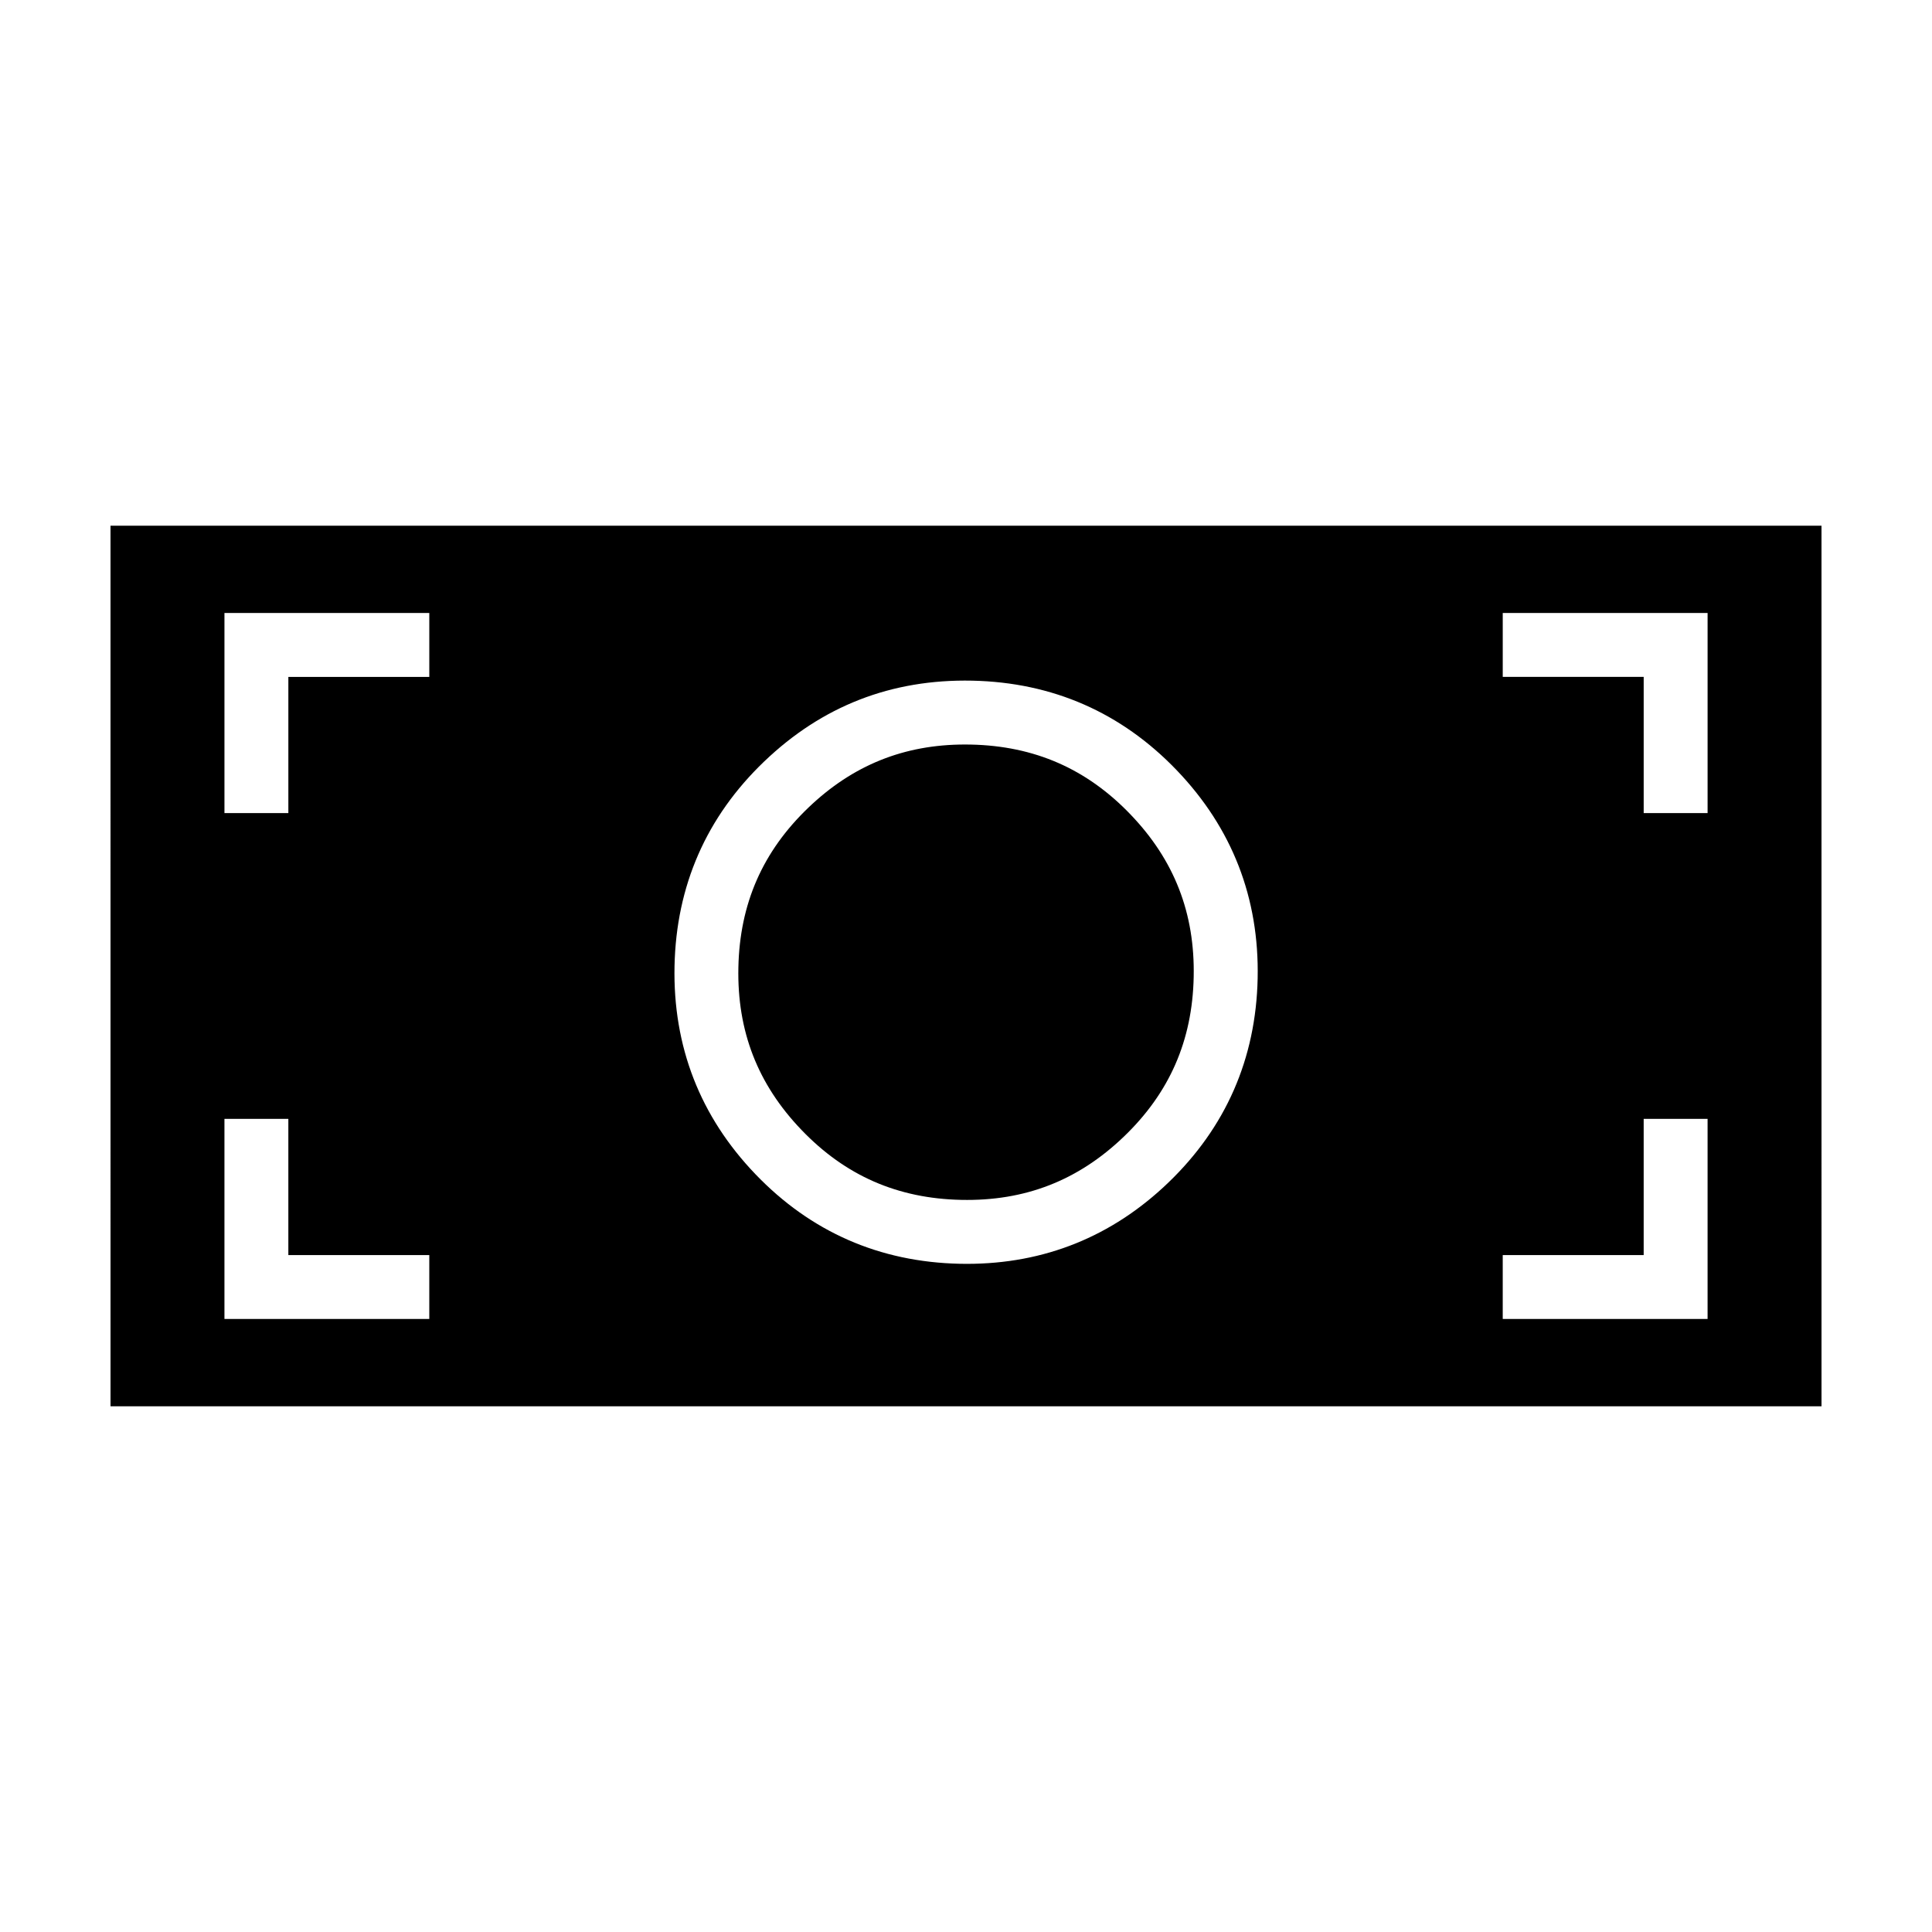
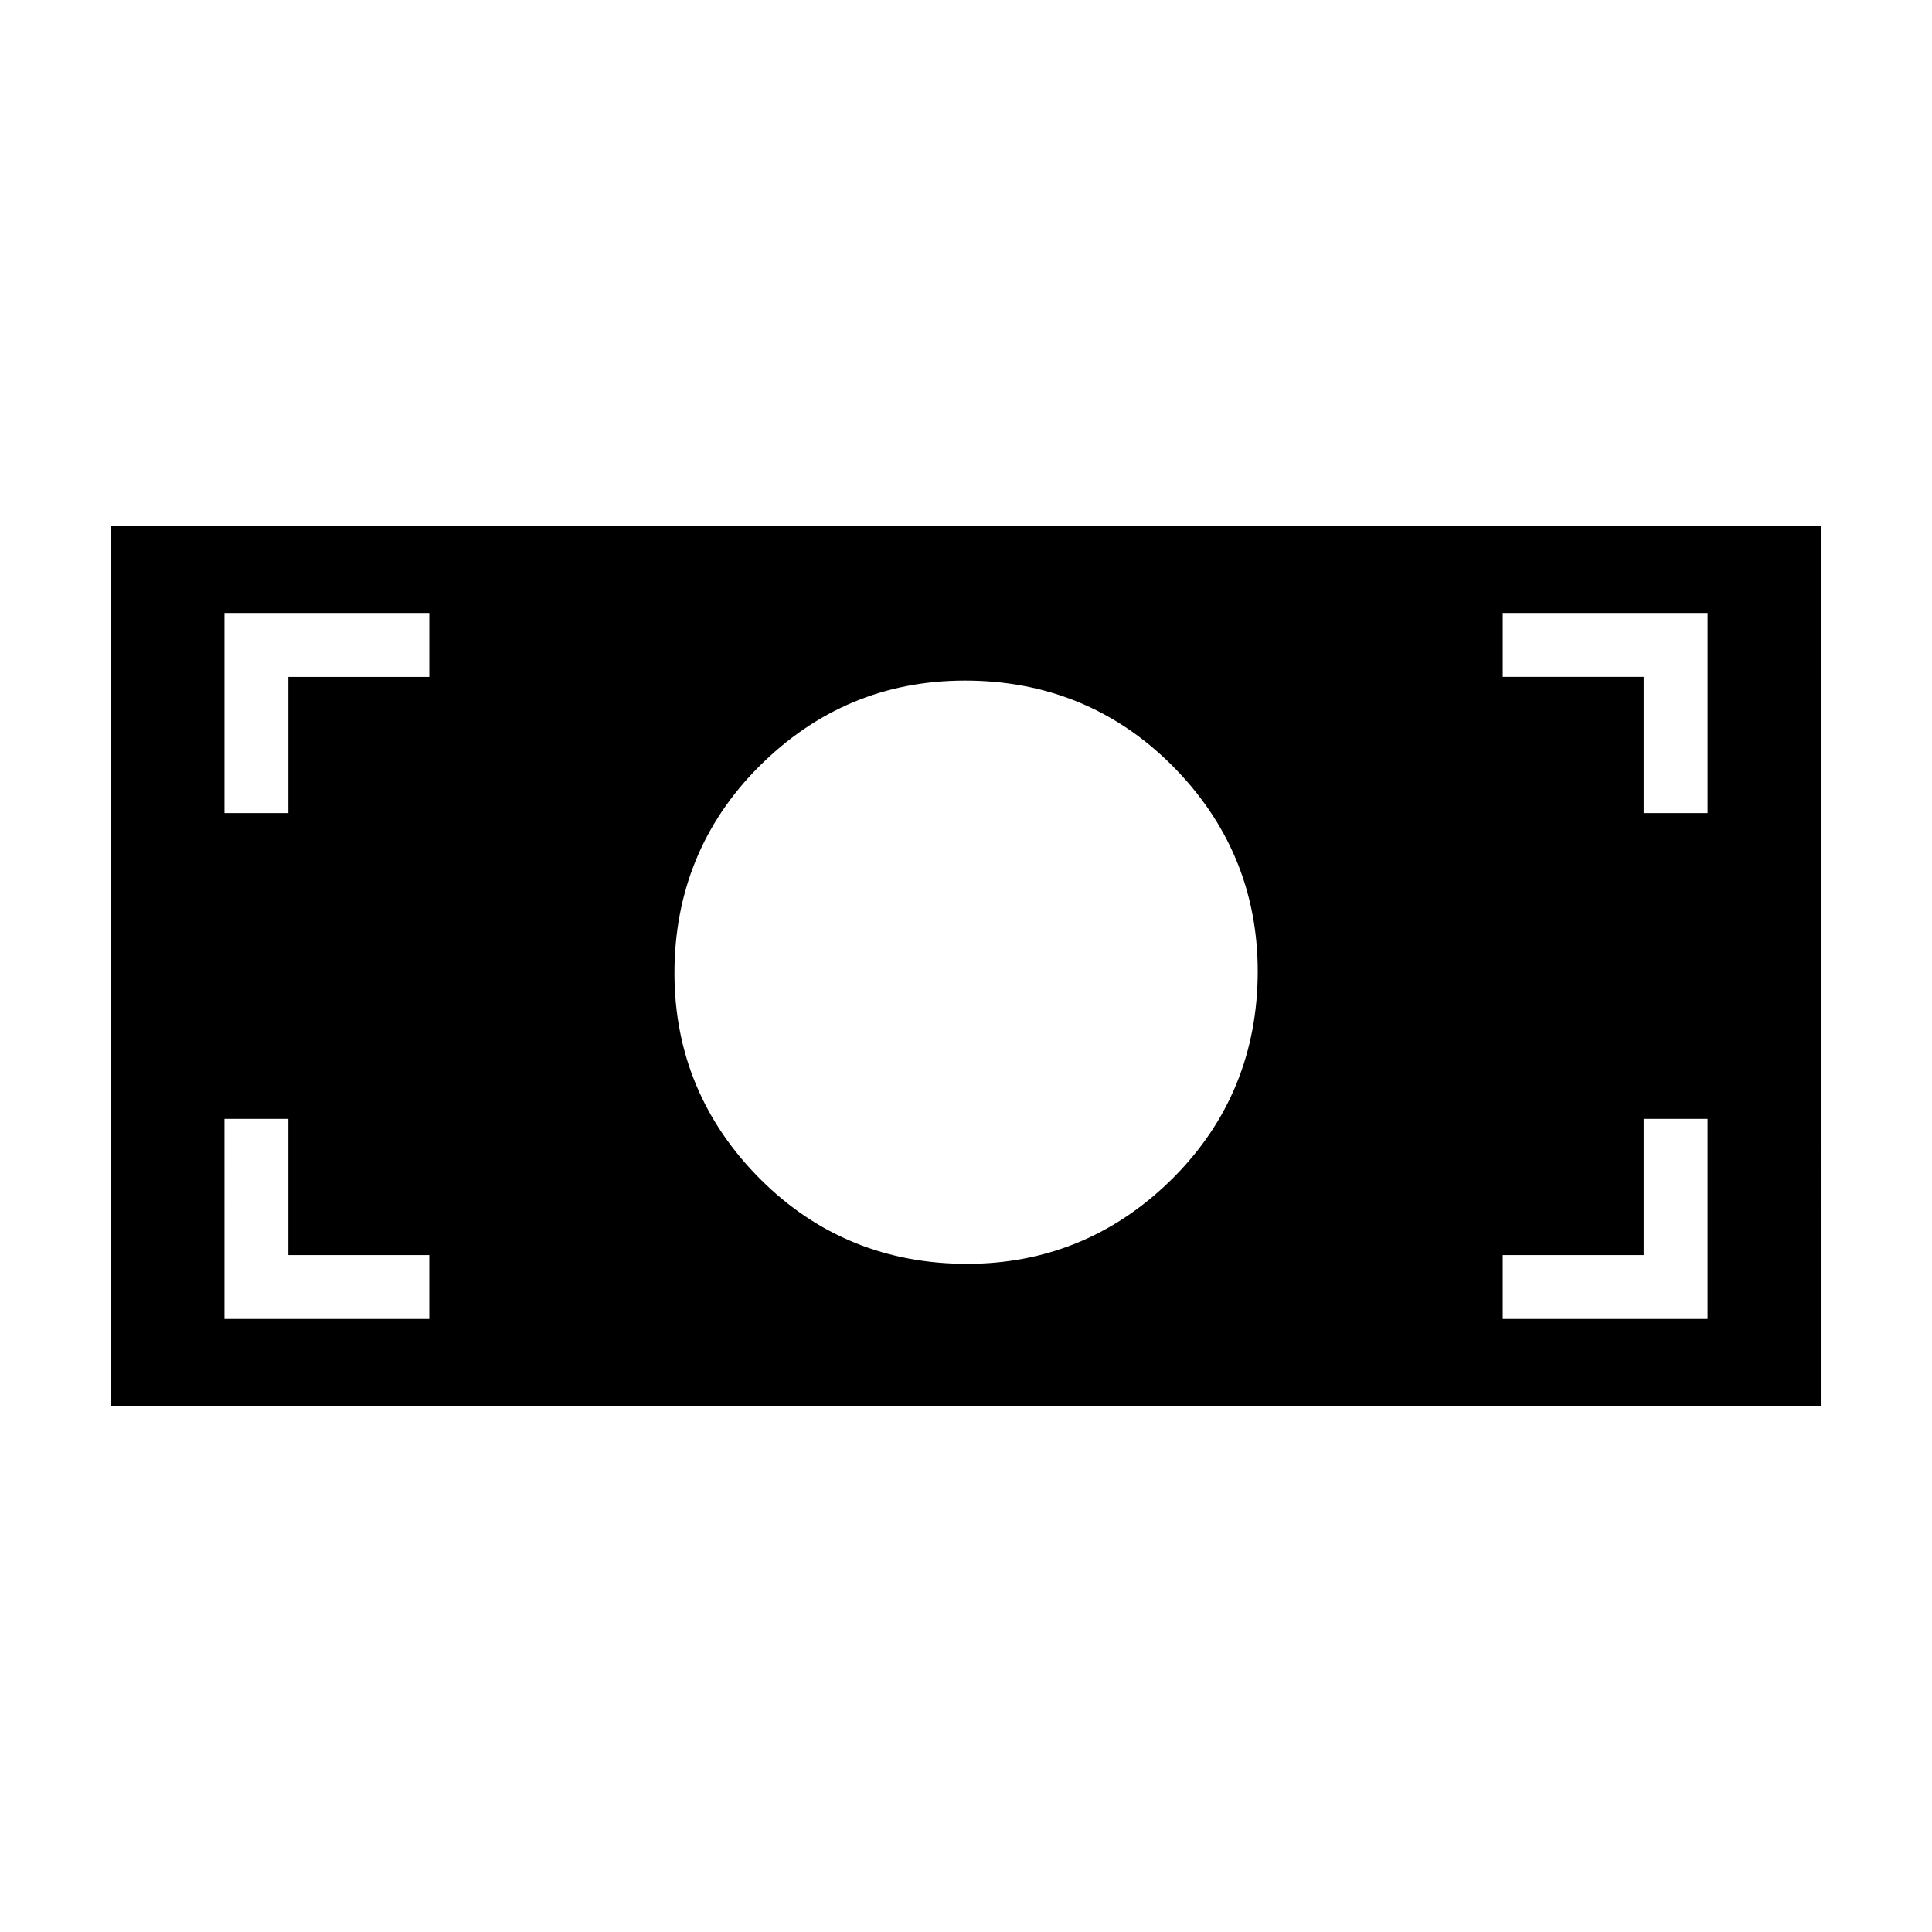
<svg xmlns="http://www.w3.org/2000/svg" fill="#000000" width="800px" height="800px" version="1.1" viewBox="144 144 512 512">
  <g>
-     <path d="m398.73 461.98c16.871 0.359 30.953-5.113 43.07-16.727 12.117-11.609 18.184-25.453 18.539-42.324 0.359-16.867-5.109-30.961-16.727-43.07v-0.004c-11.609-12.117-25.453-18.176-42.324-18.535-0.52-0.012-1.031-0.016-1.543-0.016-16.188 0-29.785 5.488-41.527 16.742-12.117 11.609-18.184 25.457-18.539 42.324-0.359 16.871 5.109 30.965 16.727 43.074 11.605 12.113 25.449 18.18 42.324 18.535z" />
    <path d="m173.29 516.68h453.43l-0.004-233.36h-453.43zm368.95-210.23h54.289v53.031h-16.934v-36.098h-37.352v-16.934zm0 170.16h37.352v-36.098h16.934v53.031l-54.285-0.004zm-195.73-130.8c15.312-14.672 33.676-21.875 55.156-21.426 21.289 0.453 39.523 8.445 54.191 23.75 14.672 15.305 21.879 33.859 21.434 55.152-0.457 21.297-8.449 39.527-23.754 54.195-14.855 14.238-32.773 21.445-53.277 21.453-0.625 0-1.246-0.012-1.879-0.02-21.289-0.453-39.52-8.445-54.191-23.75-14.672-15.305-21.879-33.859-21.434-55.156 0.453-21.301 8.445-39.531 23.754-54.199zm-143.03-39.359h54.289v16.934h-37.352v36.098h-16.934v-53.031zm0 134.06h16.934v36.098h37.352v16.934l-54.285-0.004z" />
  </g>
</svg>